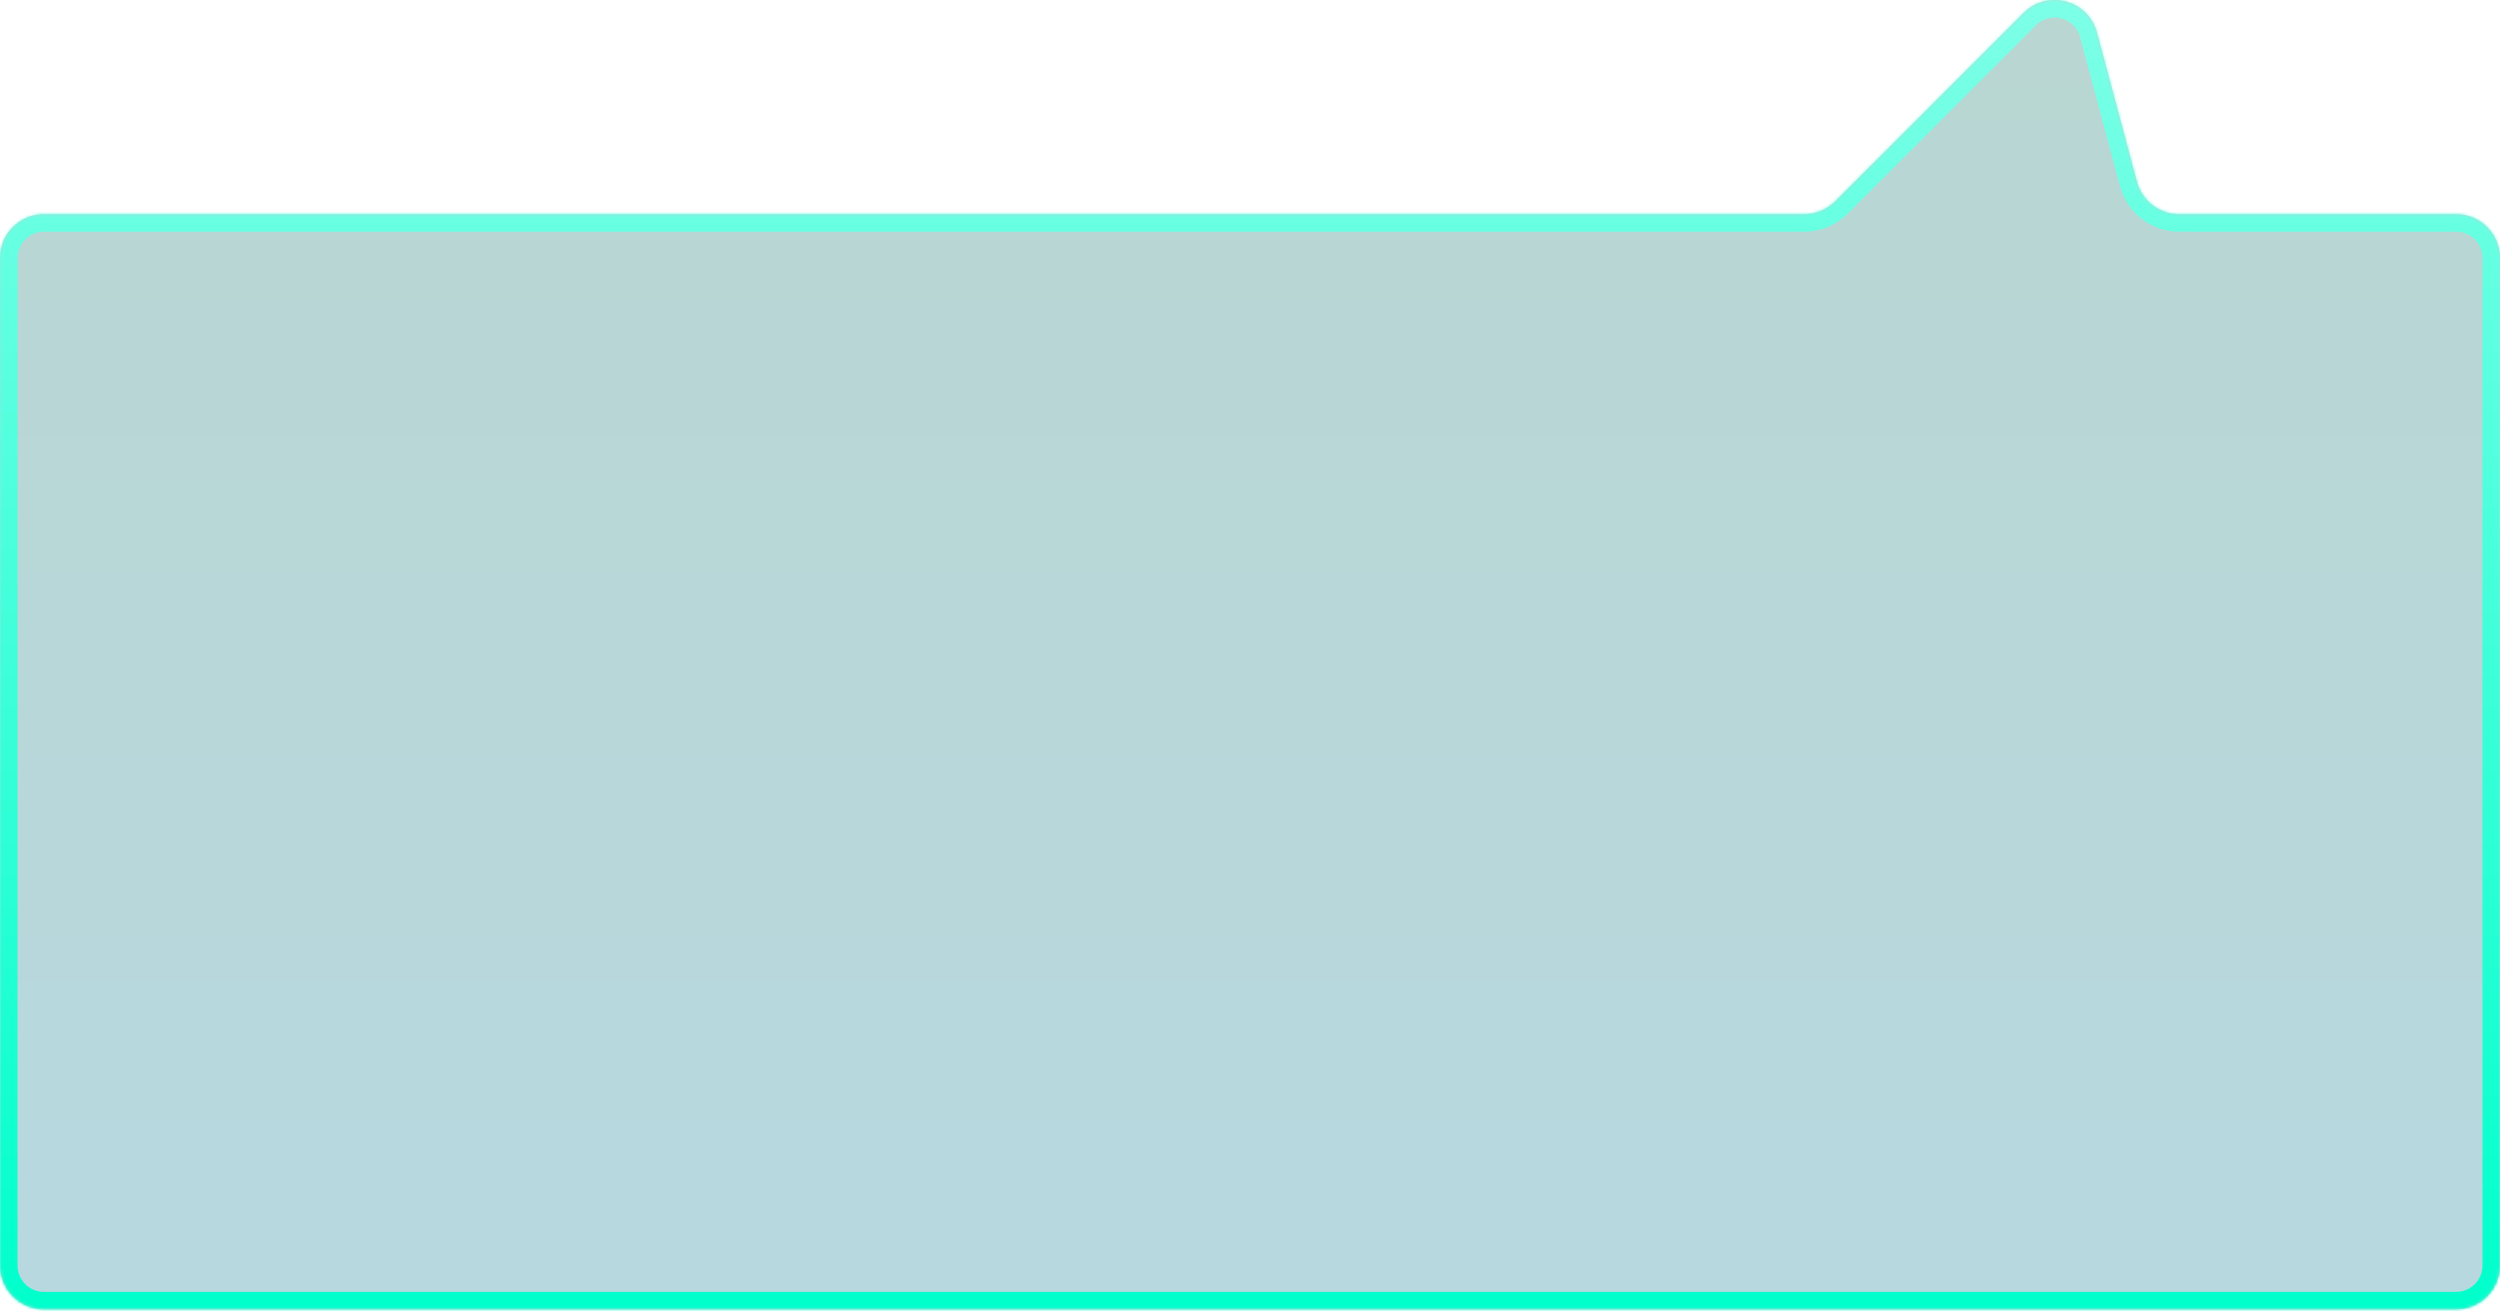
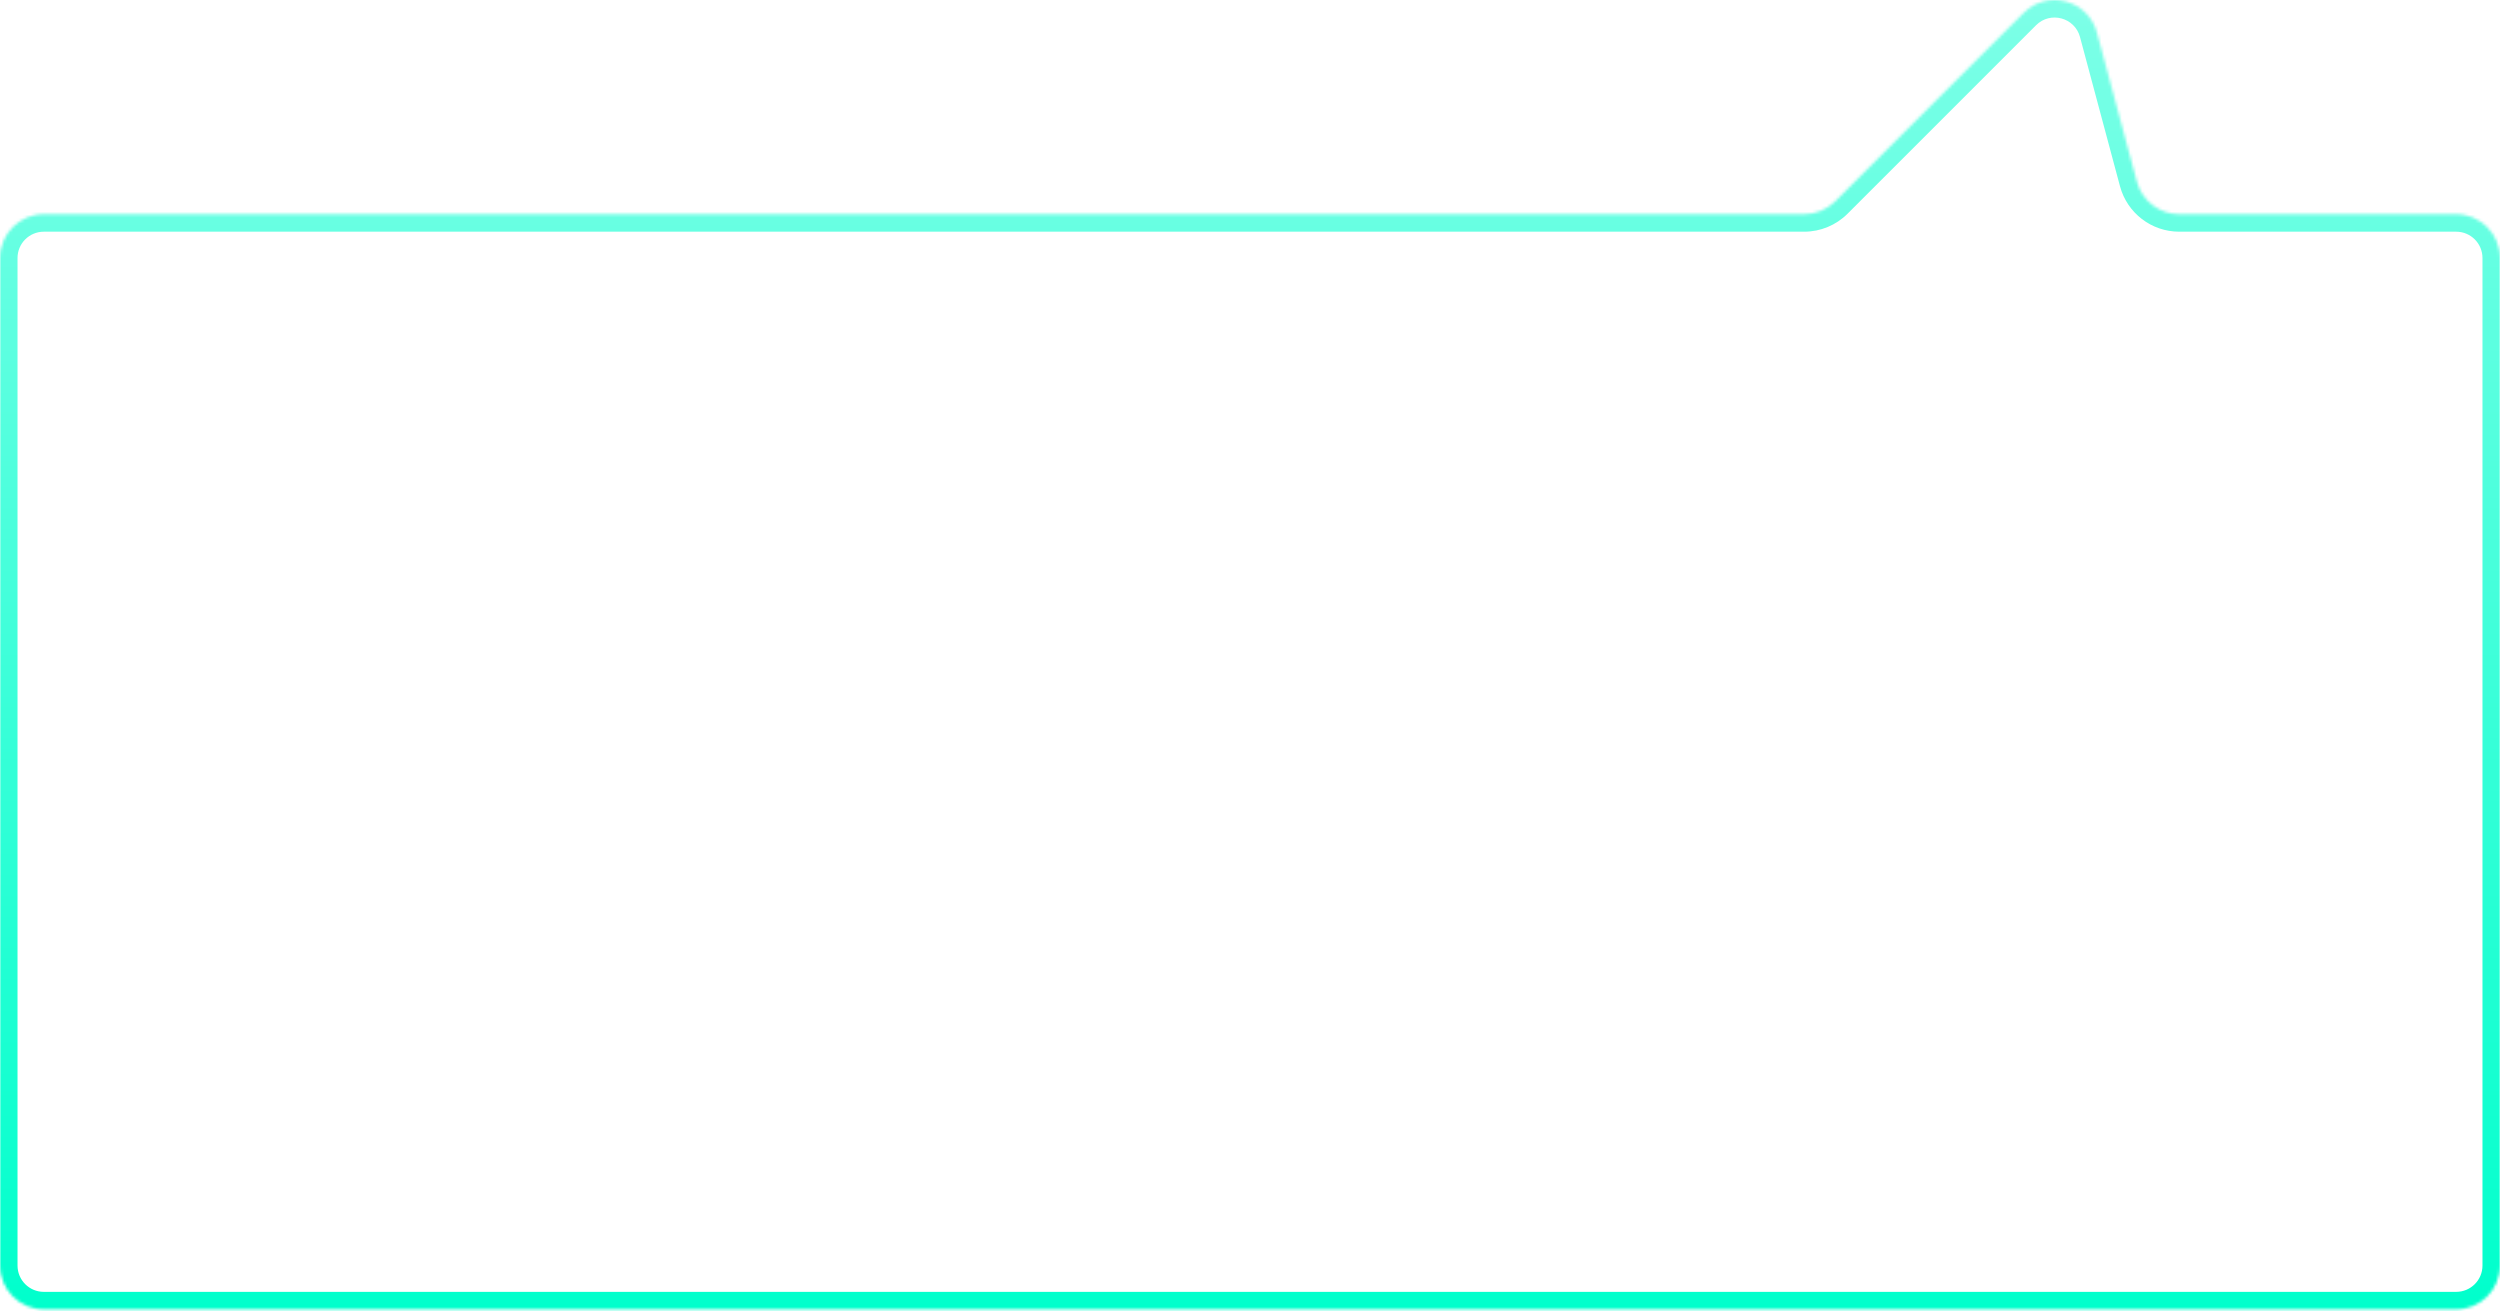
<svg xmlns="http://www.w3.org/2000/svg" width="856" height="449" viewBox="0 0 856 449" fill="none">
-   <path fill-rule="evenodd" clip-rule="evenodd" d="M856 433.332C856 441.616 849.284 448.332 841 448.332H15C6.716 448.332 0 441.616 0 433.332V88.332C0 80.047 6.716 73.332 15 73.332H617.753C621.731 73.332 625.547 71.751 628.36 68.938L692.895 4.403C701.06 -3.762 715.002 -0.027 717.991 11.127L731.679 62.214C733.437 68.772 739.379 73.332 746.168 73.332H841C849.284 73.332 856 80.047 856 88.332V433.332Z" fill="url(#paint0_linear_2142_128)" fill-opacity="0.3" />
  <mask id="path-2-inside-1_2142_128" fill="white">
    <path fill-rule="evenodd" clip-rule="evenodd" d="M856 433.332C856 441.616 849.284 448.332 841 448.332H15C6.716 448.332 0 441.616 0 433.332V88.332C0 80.047 6.716 73.332 15 73.332H617.753C621.731 73.332 625.547 71.751 628.36 68.938L692.895 4.403C701.06 -3.762 715.002 -0.027 717.991 11.127L731.679 62.214C733.437 68.772 739.379 73.332 746.168 73.332H841C849.284 73.332 856 80.047 856 88.332V433.332Z" />
  </mask>
  <path d="M731.679 62.214L737.475 60.661L731.679 62.214ZM692.895 4.403L697.138 8.645L692.895 4.403ZM717.991 11.127L712.195 12.68L717.991 11.127ZM15 442.332H841V454.332H15V442.332ZM6 88.332V433.332H-6V88.332H6ZM617.753 79.332H15V67.332H617.753V79.332ZM697.138 8.645L632.602 73.181L624.117 64.695L688.653 0.16L697.138 8.645ZM725.884 63.767L712.195 12.68L723.786 9.574L737.475 60.661L725.884 63.767ZM841 79.332H746.168V67.332H841V79.332ZM850 433.332V88.332H862V433.332H850ZM841 67.332C852.598 67.332 862 76.734 862 88.332H850C850 83.361 845.971 79.332 841 79.332V67.332ZM737.475 60.661C738.529 64.596 742.095 67.332 746.168 67.332V79.332C736.664 79.332 728.344 72.948 725.884 63.767L737.475 60.661ZM688.653 0.16C700.084 -11.271 719.602 -6.041 723.786 9.574L712.195 12.68C710.402 5.988 702.037 3.746 697.138 8.645L688.653 0.16ZM617.753 67.332C620.14 67.332 622.429 66.383 624.117 64.695L632.602 73.181C628.664 77.119 623.323 79.332 617.753 79.332V67.332ZM-6 88.332C-6 76.734 3.402 67.332 15 67.332V79.332C10.029 79.332 6 83.361 6 88.332H-6ZM841 442.332C845.971 442.332 850 438.302 850 433.332H862C862 444.93 852.598 454.332 841 454.332V442.332ZM15 454.332C3.402 454.332 -6 444.93 -6 433.332H6C6 438.302 10.029 442.332 15 442.332V454.332Z" fill="url(#paint1_linear_2142_128)" mask="url(#path-2-inside-1_2142_128)" />
  <defs>
    <linearGradient id="paint0_linear_2142_128" x1="428" y1="448.332" x2="428" y2="0" gradientUnits="userSpaceOnUse">
      <stop stop-color="#117F98" />
      <stop offset="1" stop-color="#167768" />
    </linearGradient>
    <linearGradient id="paint1_linear_2142_128" x1="428" y1="448.332" x2="428" y2="0" gradientUnits="userSpaceOnUse">
      <stop stop-color="#00FFCC" />
      <stop offset="1" stop-color="#7DFFE7" />
    </linearGradient>
  </defs>
</svg>